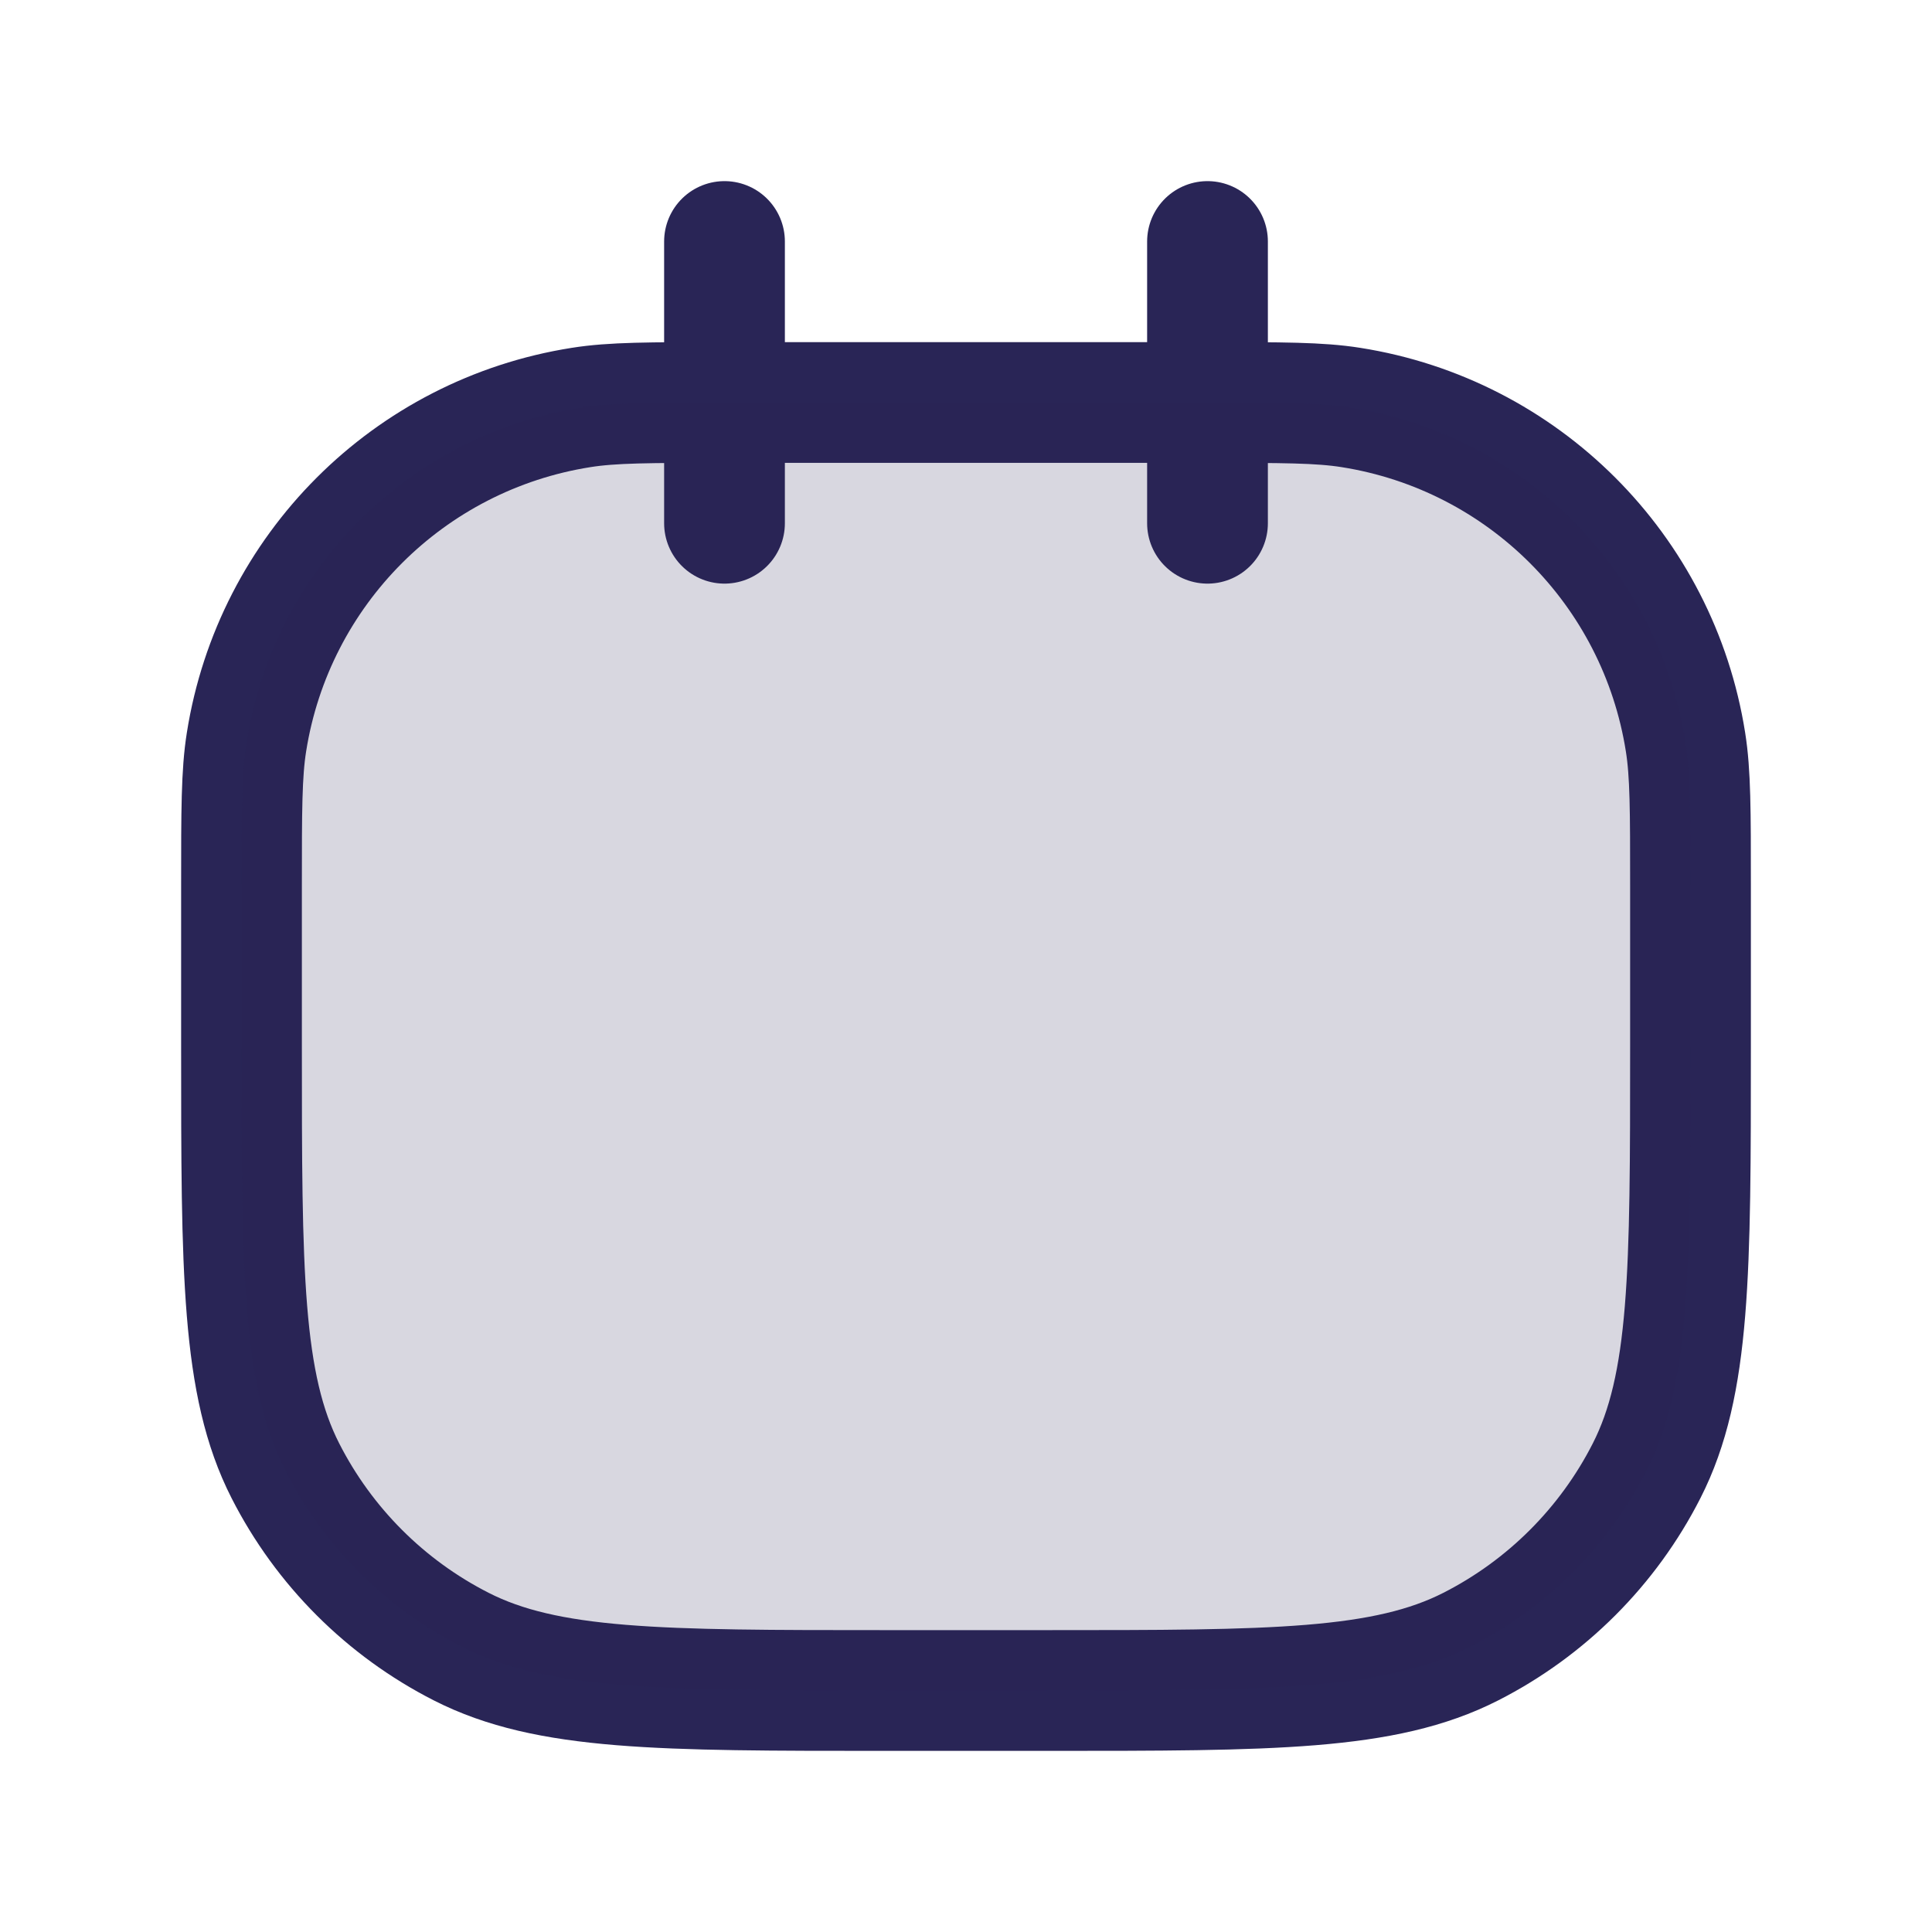
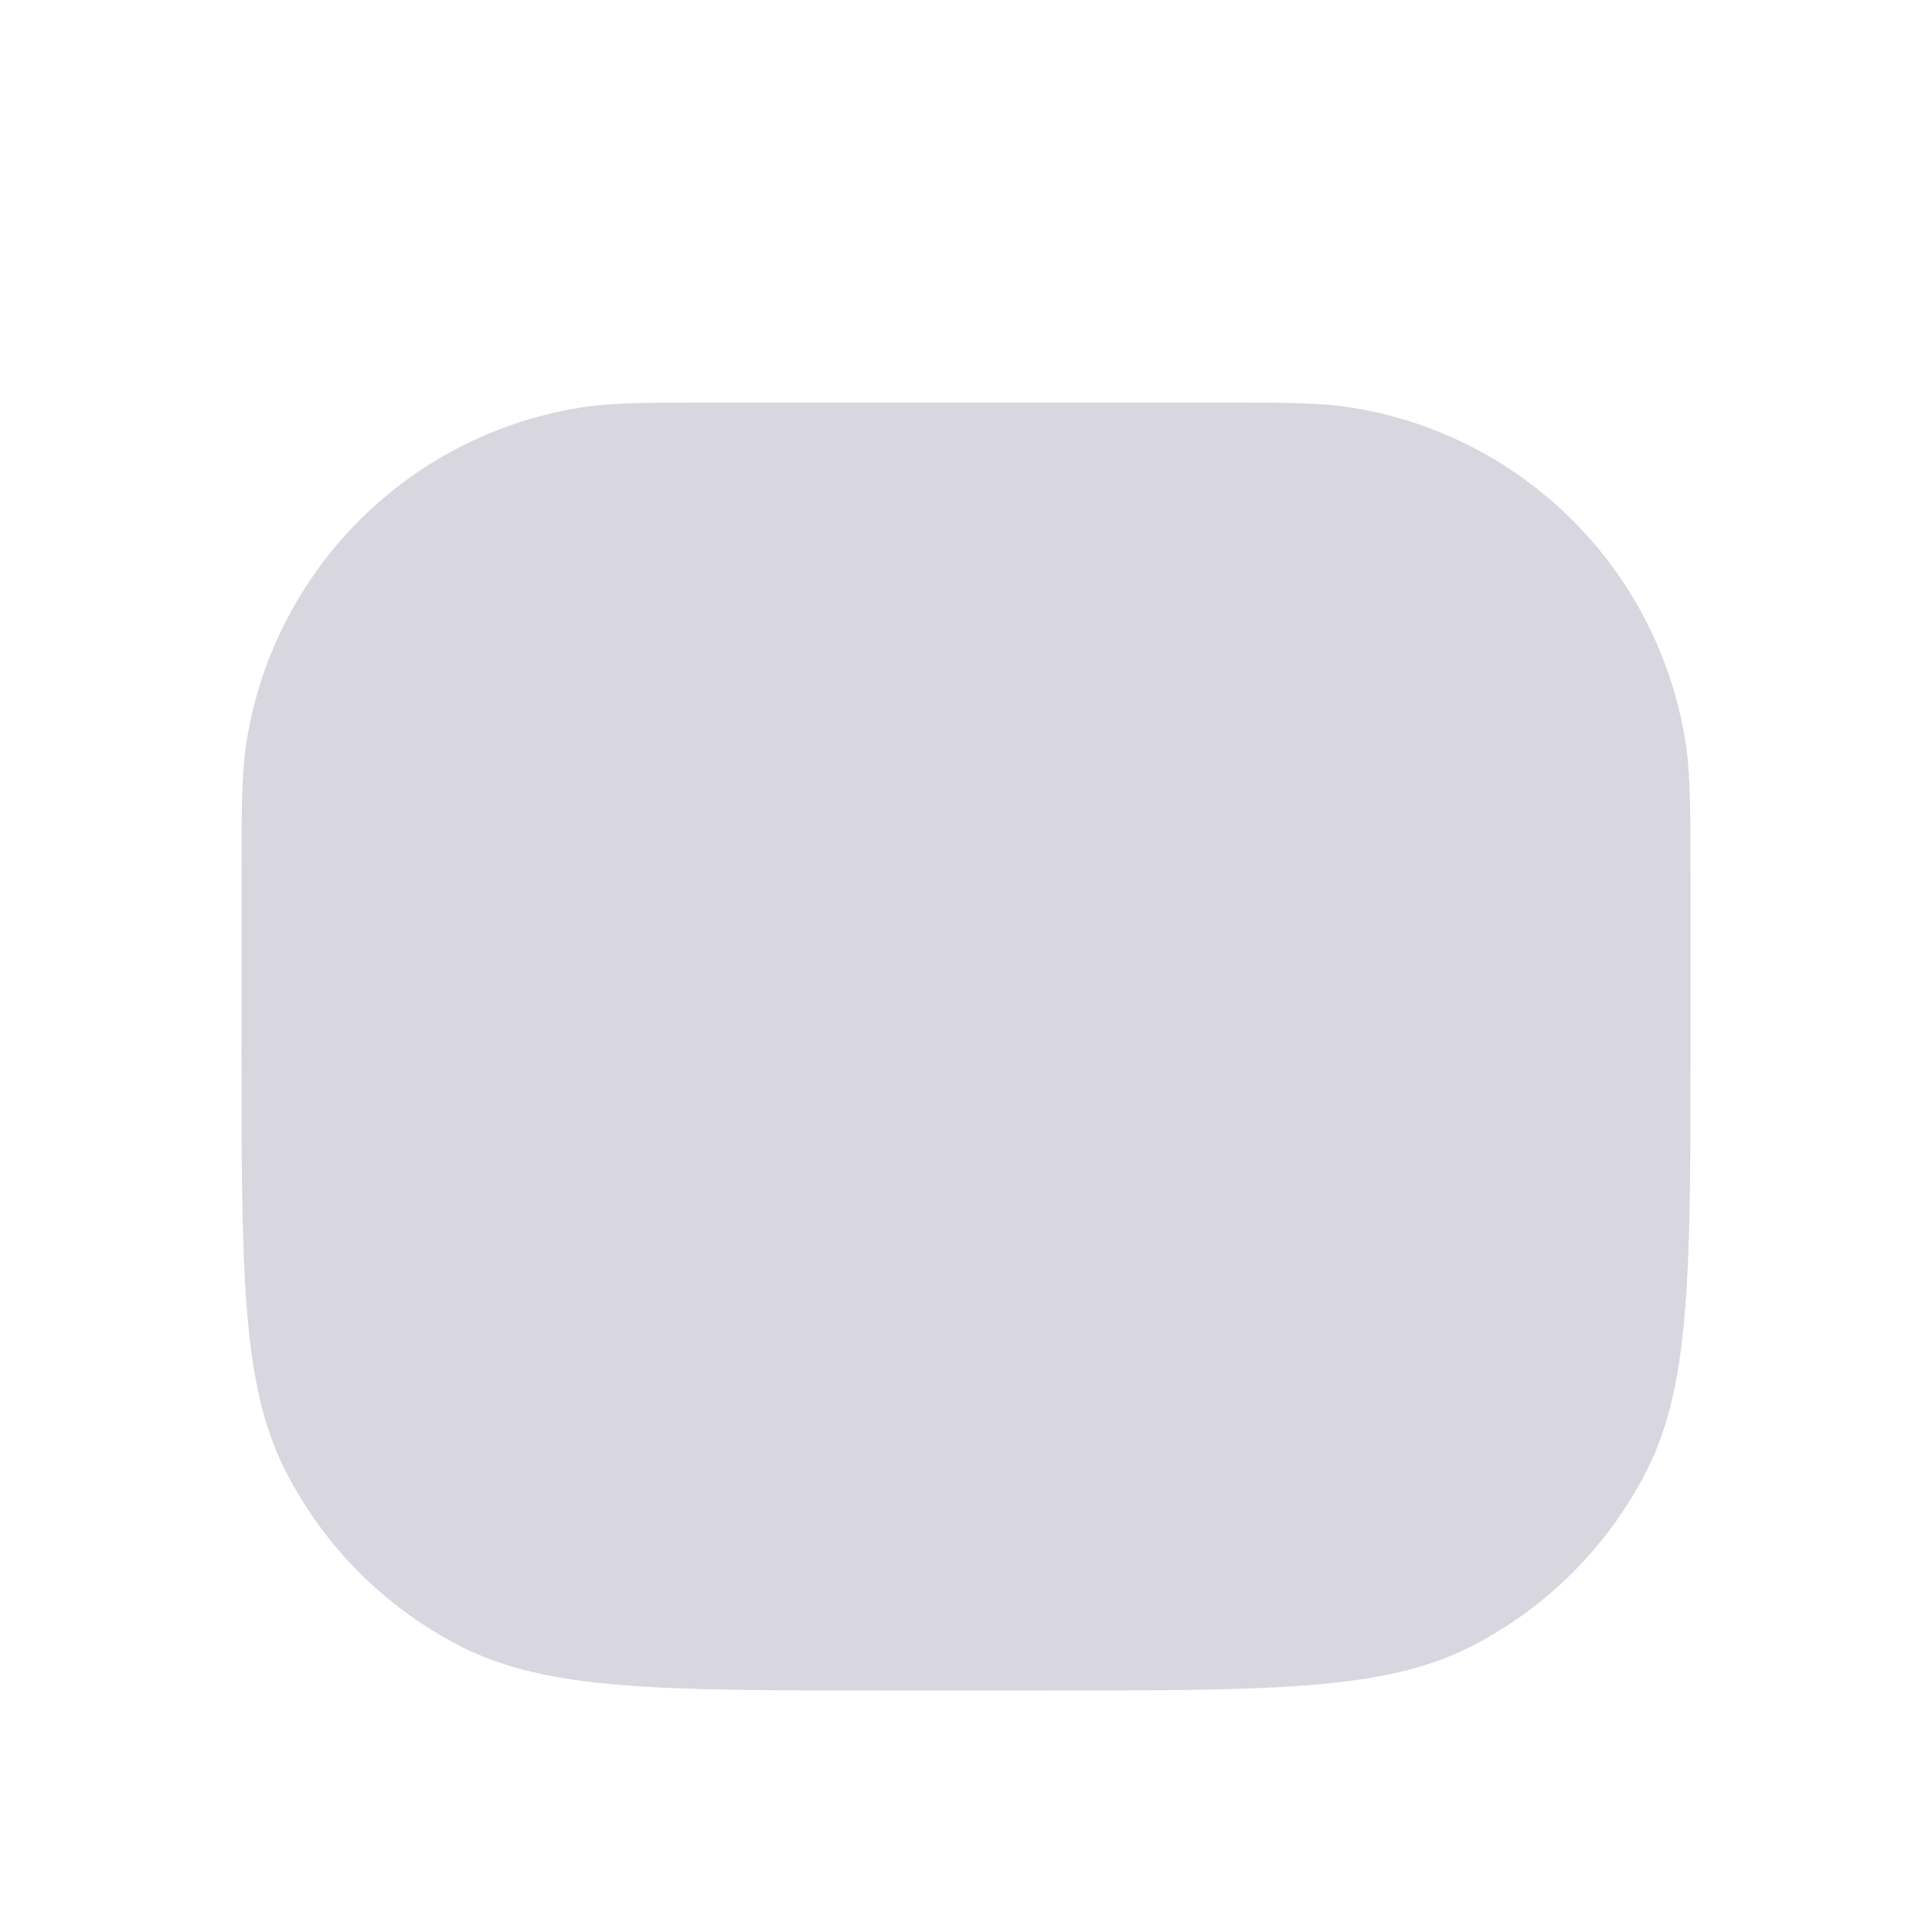
<svg xmlns="http://www.w3.org/2000/svg" width="24" height="24" viewBox="0 0 24 24" fill="none">
-   <path d="M9 5V5C8.071 5 7.606 5 7.218 5.062C5.078 5.4 3.4 7.078 3.062 9.218C3 9.606 3 10.071 3 11V13C3 15.8 3 17.2 3.545 18.27C4.024 19.211 4.789 19.976 5.73 20.455C6.8 21 8.2 21 11 21H13C15.8 21 17.2 21 18.27 20.455C19.211 19.976 19.976 19.211 20.455 18.27C21 17.2 21 15.8 21 13V11C21 10.071 21 9.606 20.938 9.218C20.6 7.078 18.922 5.4 16.782 5.062C16.393 5 15.929 5 15 5V5M9 5V6.5M9 5V3M9 5H15M15 5V3M15 5V6.5" stroke="#292556" stroke-width="1.5" stroke-linecap="round" stroke-linejoin="round" />
  <path d="M21 13V11C21 10.071 21 9.606 20.938 9.218C20.6 7.078 18.922 5.4 16.782 5.062C16.393 5 15.929 5 15 5H9C8.071 5 7.606 5 7.218 5.062C5.078 5.4 3.4 7.078 3.062 9.218C3 9.606 3 10.071 3 11V13C3 15.8 3 17.2 3.545 18.27C4.024 19.211 4.789 19.976 5.73 20.455C6.8 21 8.2 21 11 21H13C15.8 21 17.2 21 18.27 20.455C19.211 19.976 19.976 19.211 20.455 18.27C21 17.2 21 15.8 21 13Z" fill="#292556" fill-opacity="0.18" />
</svg>